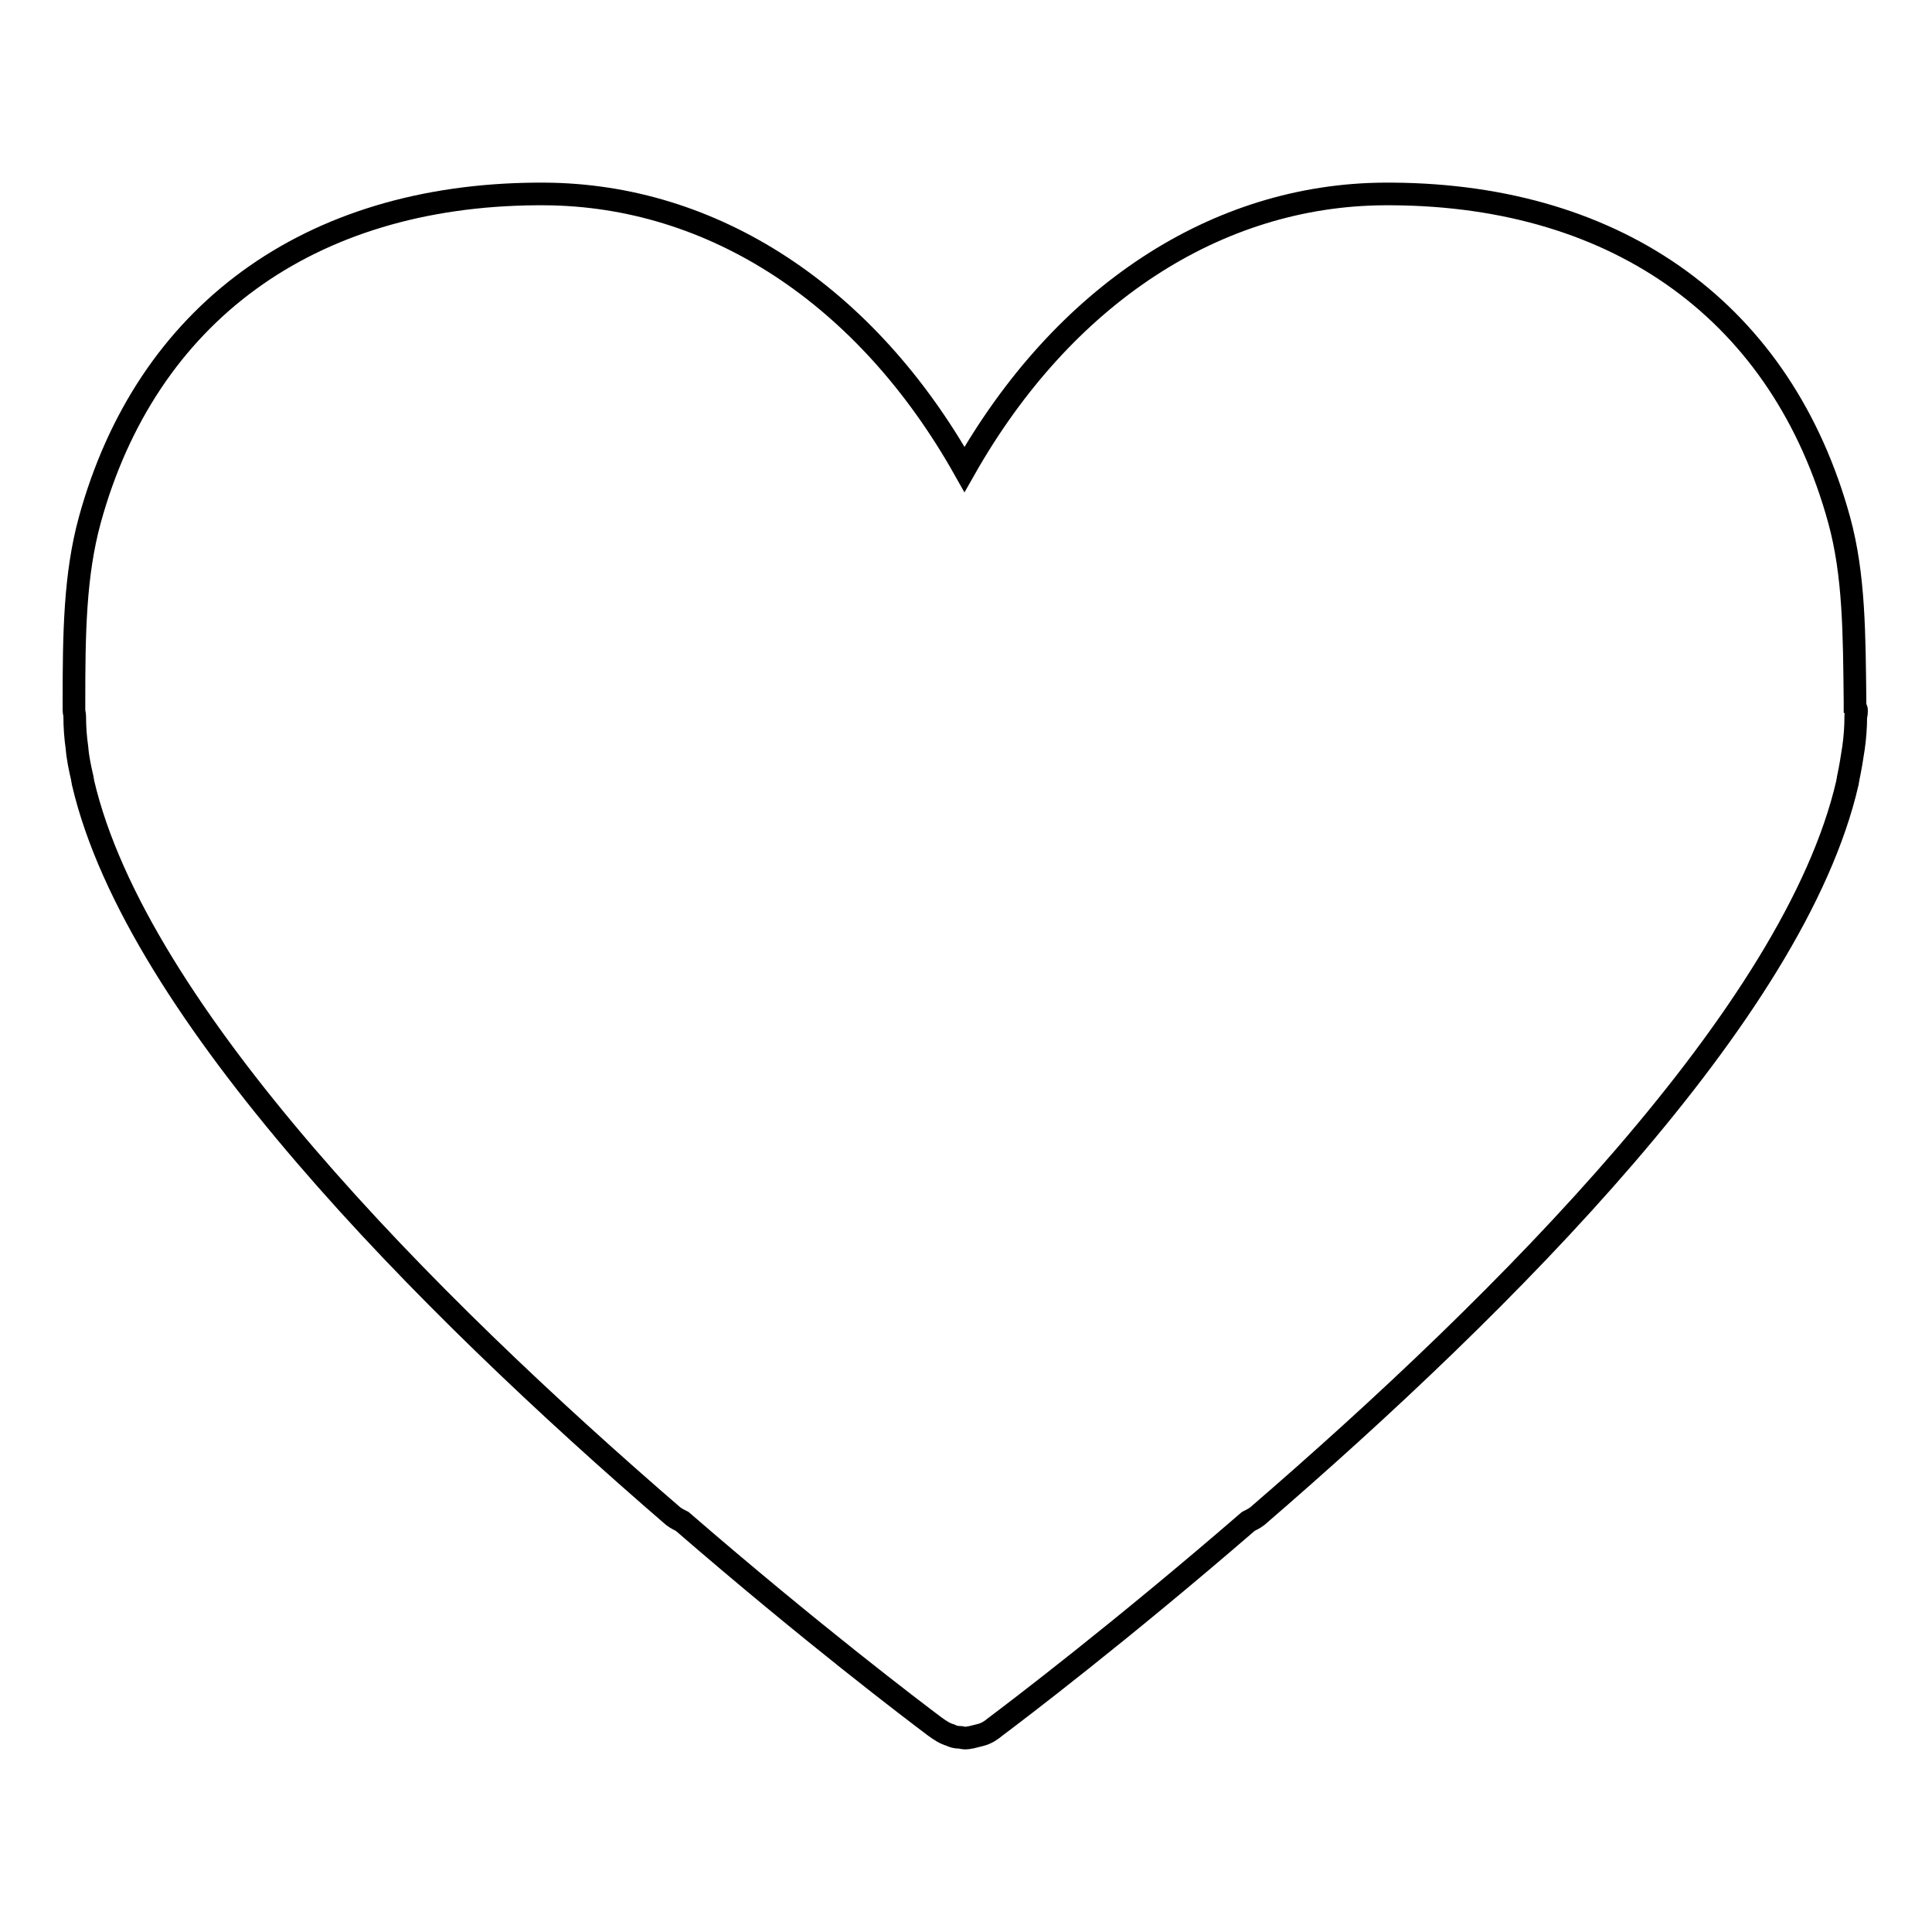
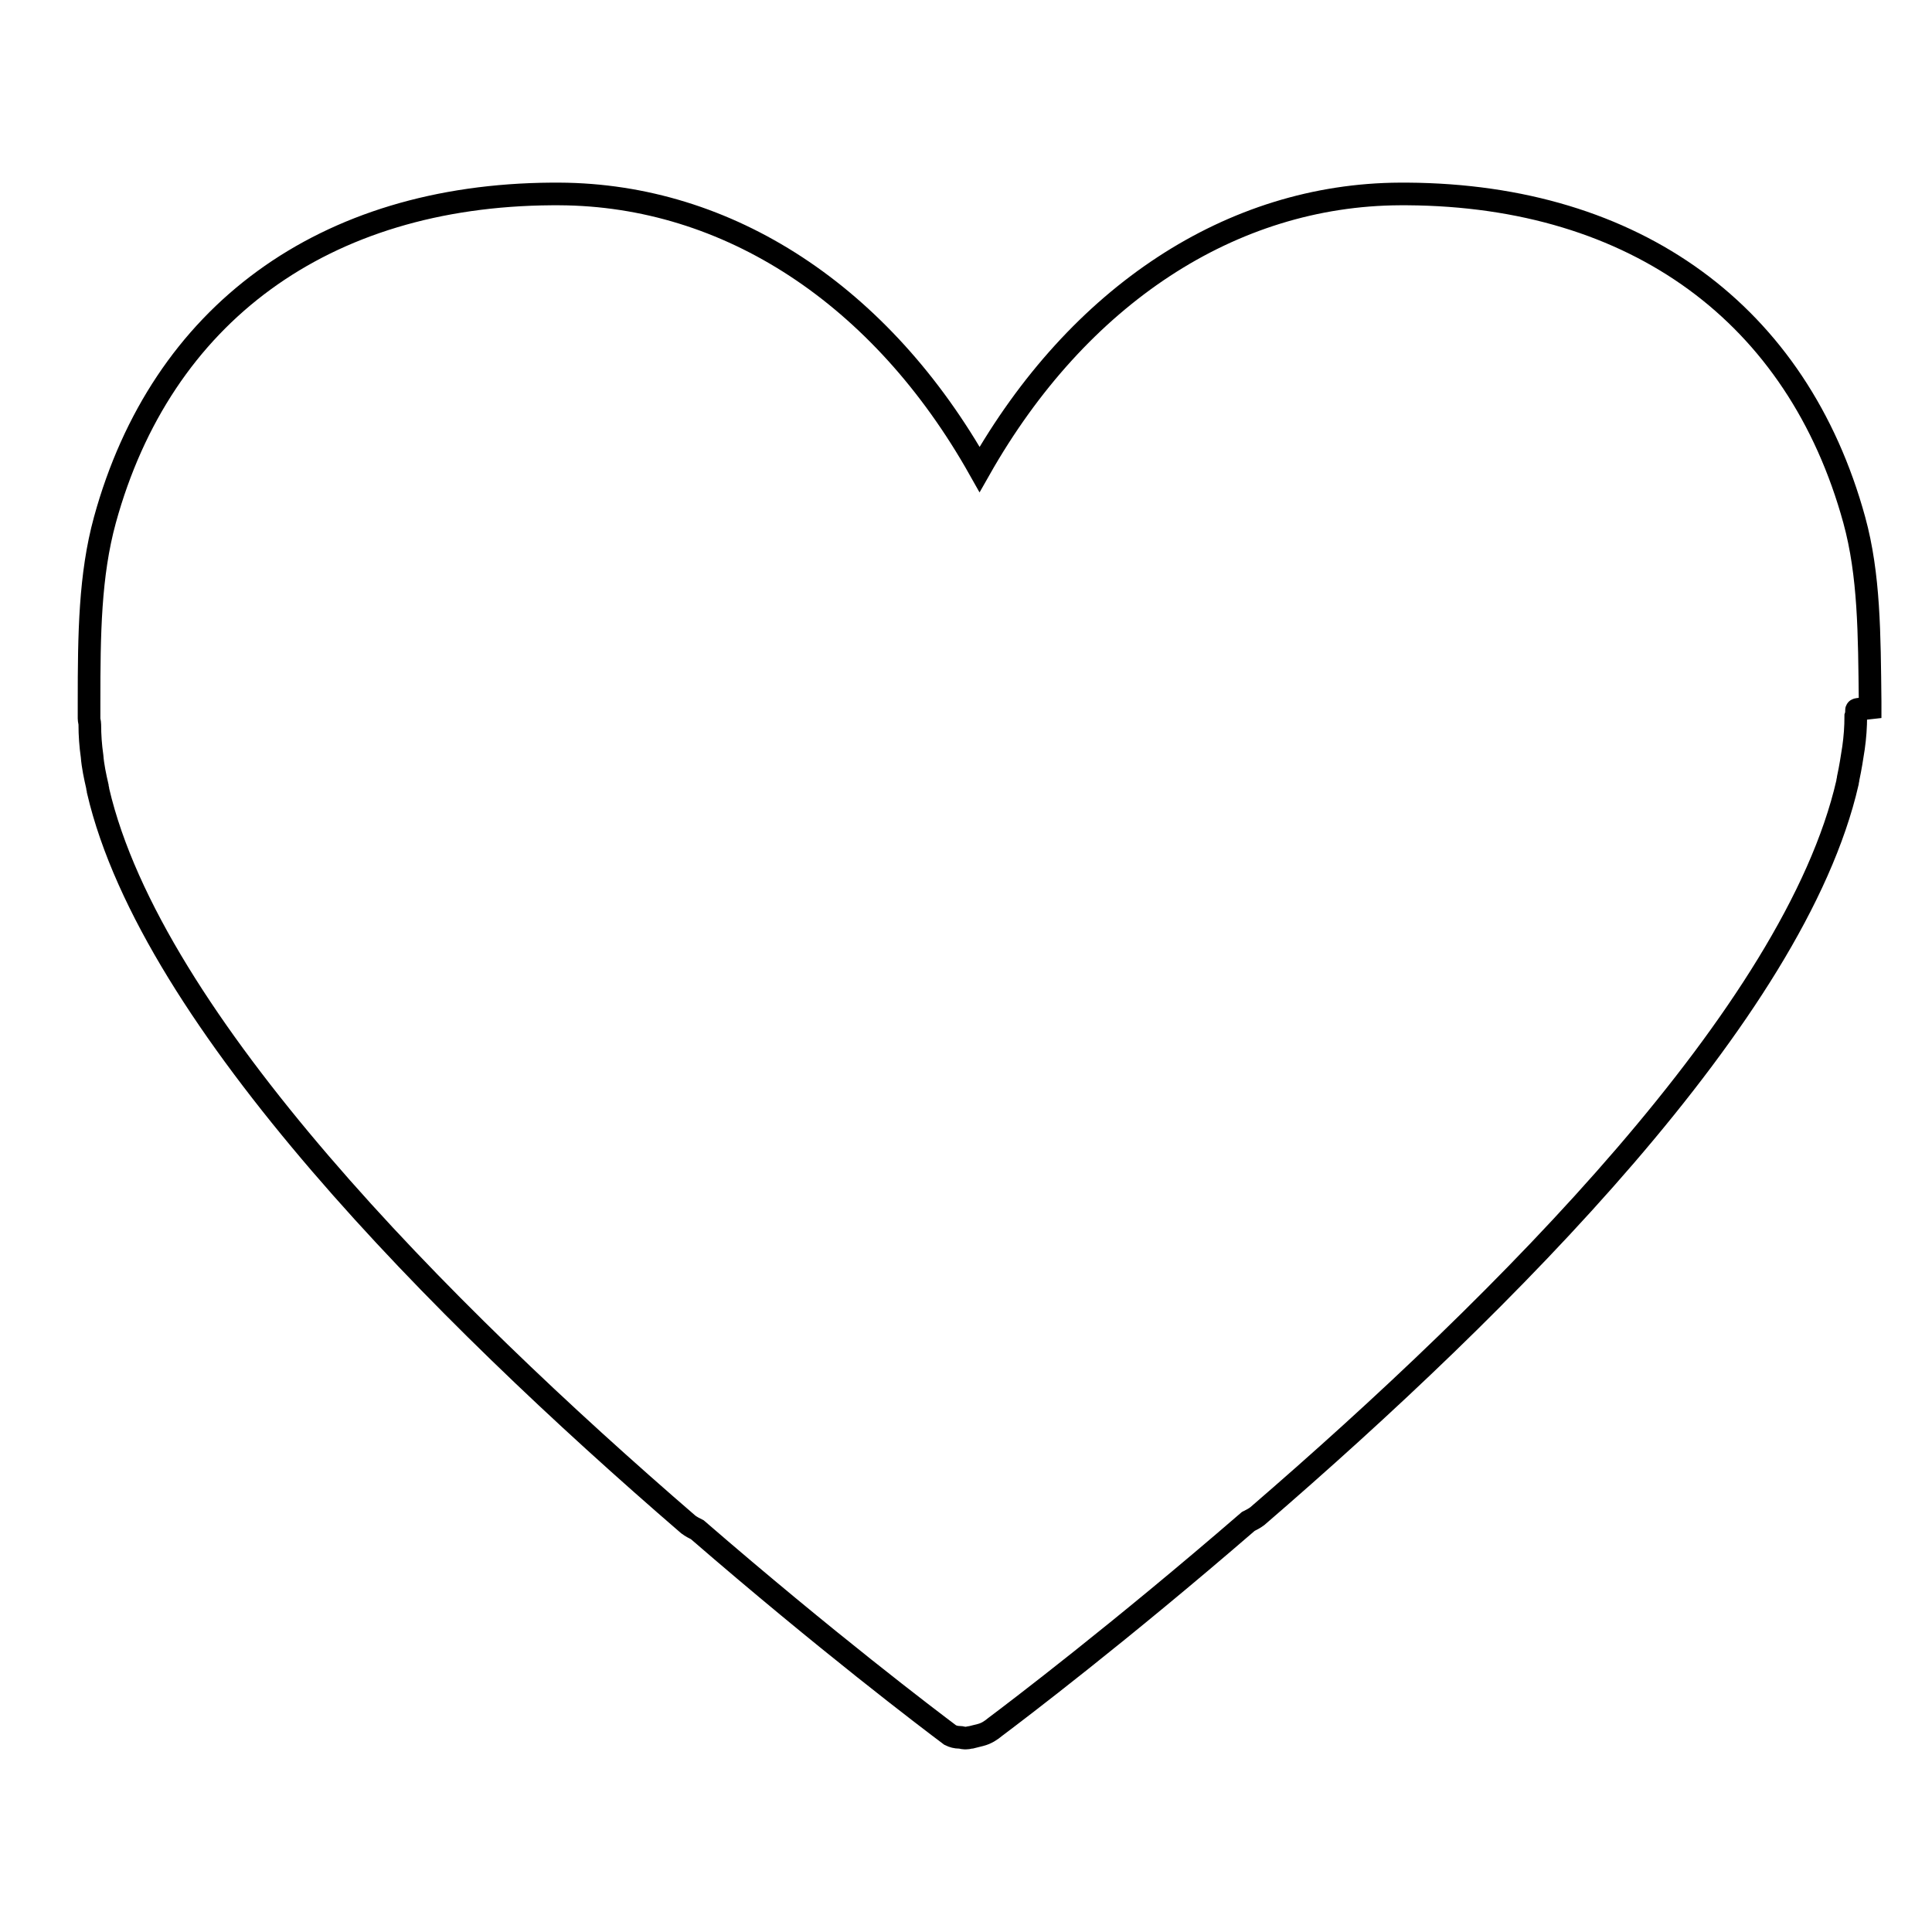
<svg xmlns="http://www.w3.org/2000/svg" version="1.1" x="0px" y="0px" viewBox="0 0 256 256" enable-background="new 0 0 256 256" xml:space="preserve">
  <g>
    <g>
-       <path stroke-width="3" fill-opacity="0" stroke="#000000" d="M246,94.1c0,0.3,0,0.5-0.1,0.8c0,1.4-0.1,2.8-0.3,4.2c-0.2,1.3-0.4,2.6-0.7,4c0,0.2-0.1,0.4-0.1,0.6c-7,30.5-45.4,68.9-78.2,97.2c-0.4,0.3-0.8,0.5-1.2,0.7c-17,14.7-30.7,25.1-33.5,27.2c-0.6,0.5-1.2,0.9-2,1.1c-0.4,0.1-0.8,0.2-1.2,0.3c-0.2,0-0.4,0.1-0.7,0.1c0,0-0.1,0-0.1,0c0,0-0.1,0-0.1,0c-0.2,0-0.4-0.1-0.7-0.1c-0.4,0-0.8-0.1-1.2-0.3c-0.7-0.2-1.3-0.6-2-1.1c-2.8-2.1-16.4-12.4-33.5-27.2c-0.4-0.2-0.8-0.4-1.2-0.7c-32.8-28.3-71.1-66.8-78.2-97.2c0-0.2-0.1-0.4-0.1-0.6c-0.3-1.3-0.6-2.7-0.7-4c-0.2-1.4-0.3-2.8-0.3-4.2c0-0.3-0.1-0.5-0.1-0.8c0,0,0-0.1,0-0.2v0V93c0-9,0.1-16.8,2.1-24.1c7.5-27.3,29-43,59.2-43.2c0.2,0,0.4,0,0.6,0c0.1,0,0.2,0,0.4,0c22.4,0.1,42.7,13.4,55.7,36.5c13.1-23.1,33.4-36.4,55.7-36.5c0.1,0,0.2,0,0.4,0c0.2,0,0.4,0,0.6,0c30.2,0.2,51.7,15.9,59.2,43.2c2,7.3,2,15.1,2.1,24.1v0.8v0C246,94,246,94,246,94.1z" />
+       <path stroke-width="3" fill-opacity="0" stroke="#000000" d="M246,94.1c0,0.3,0,0.5-0.1,0.8c0,1.4-0.1,2.8-0.3,4.2c-0.2,1.3-0.4,2.6-0.7,4c0,0.2-0.1,0.4-0.1,0.6c-7,30.5-45.4,68.9-78.2,97.2c-0.4,0.3-0.8,0.5-1.2,0.7c-17,14.7-30.7,25.1-33.5,27.2c-0.6,0.5-1.2,0.9-2,1.1c-0.4,0.1-0.8,0.2-1.2,0.3c-0.2,0-0.4,0.1-0.7,0.1c0,0-0.1,0-0.1,0c0,0-0.1,0-0.1,0c-0.2,0-0.4-0.1-0.7-0.1c-0.4,0-0.8-0.1-1.2-0.3c-2.8-2.1-16.4-12.4-33.5-27.2c-0.4-0.2-0.8-0.4-1.2-0.7c-32.8-28.3-71.1-66.8-78.2-97.2c0-0.2-0.1-0.4-0.1-0.6c-0.3-1.3-0.6-2.7-0.7-4c-0.2-1.4-0.3-2.8-0.3-4.2c0-0.3-0.1-0.5-0.1-0.8c0,0,0-0.1,0-0.2v0V93c0-9,0.1-16.8,2.1-24.1c7.5-27.3,29-43,59.2-43.2c0.2,0,0.4,0,0.6,0c0.1,0,0.2,0,0.4,0c22.4,0.1,42.7,13.4,55.7,36.5c13.1-23.1,33.4-36.4,55.7-36.5c0.1,0,0.2,0,0.4,0c0.2,0,0.4,0,0.6,0c30.2,0.2,51.7,15.9,59.2,43.2c2,7.3,2,15.1,2.1,24.1v0.8v0C246,94,246,94,246,94.1z" />
    </g>
  </g>
</svg>